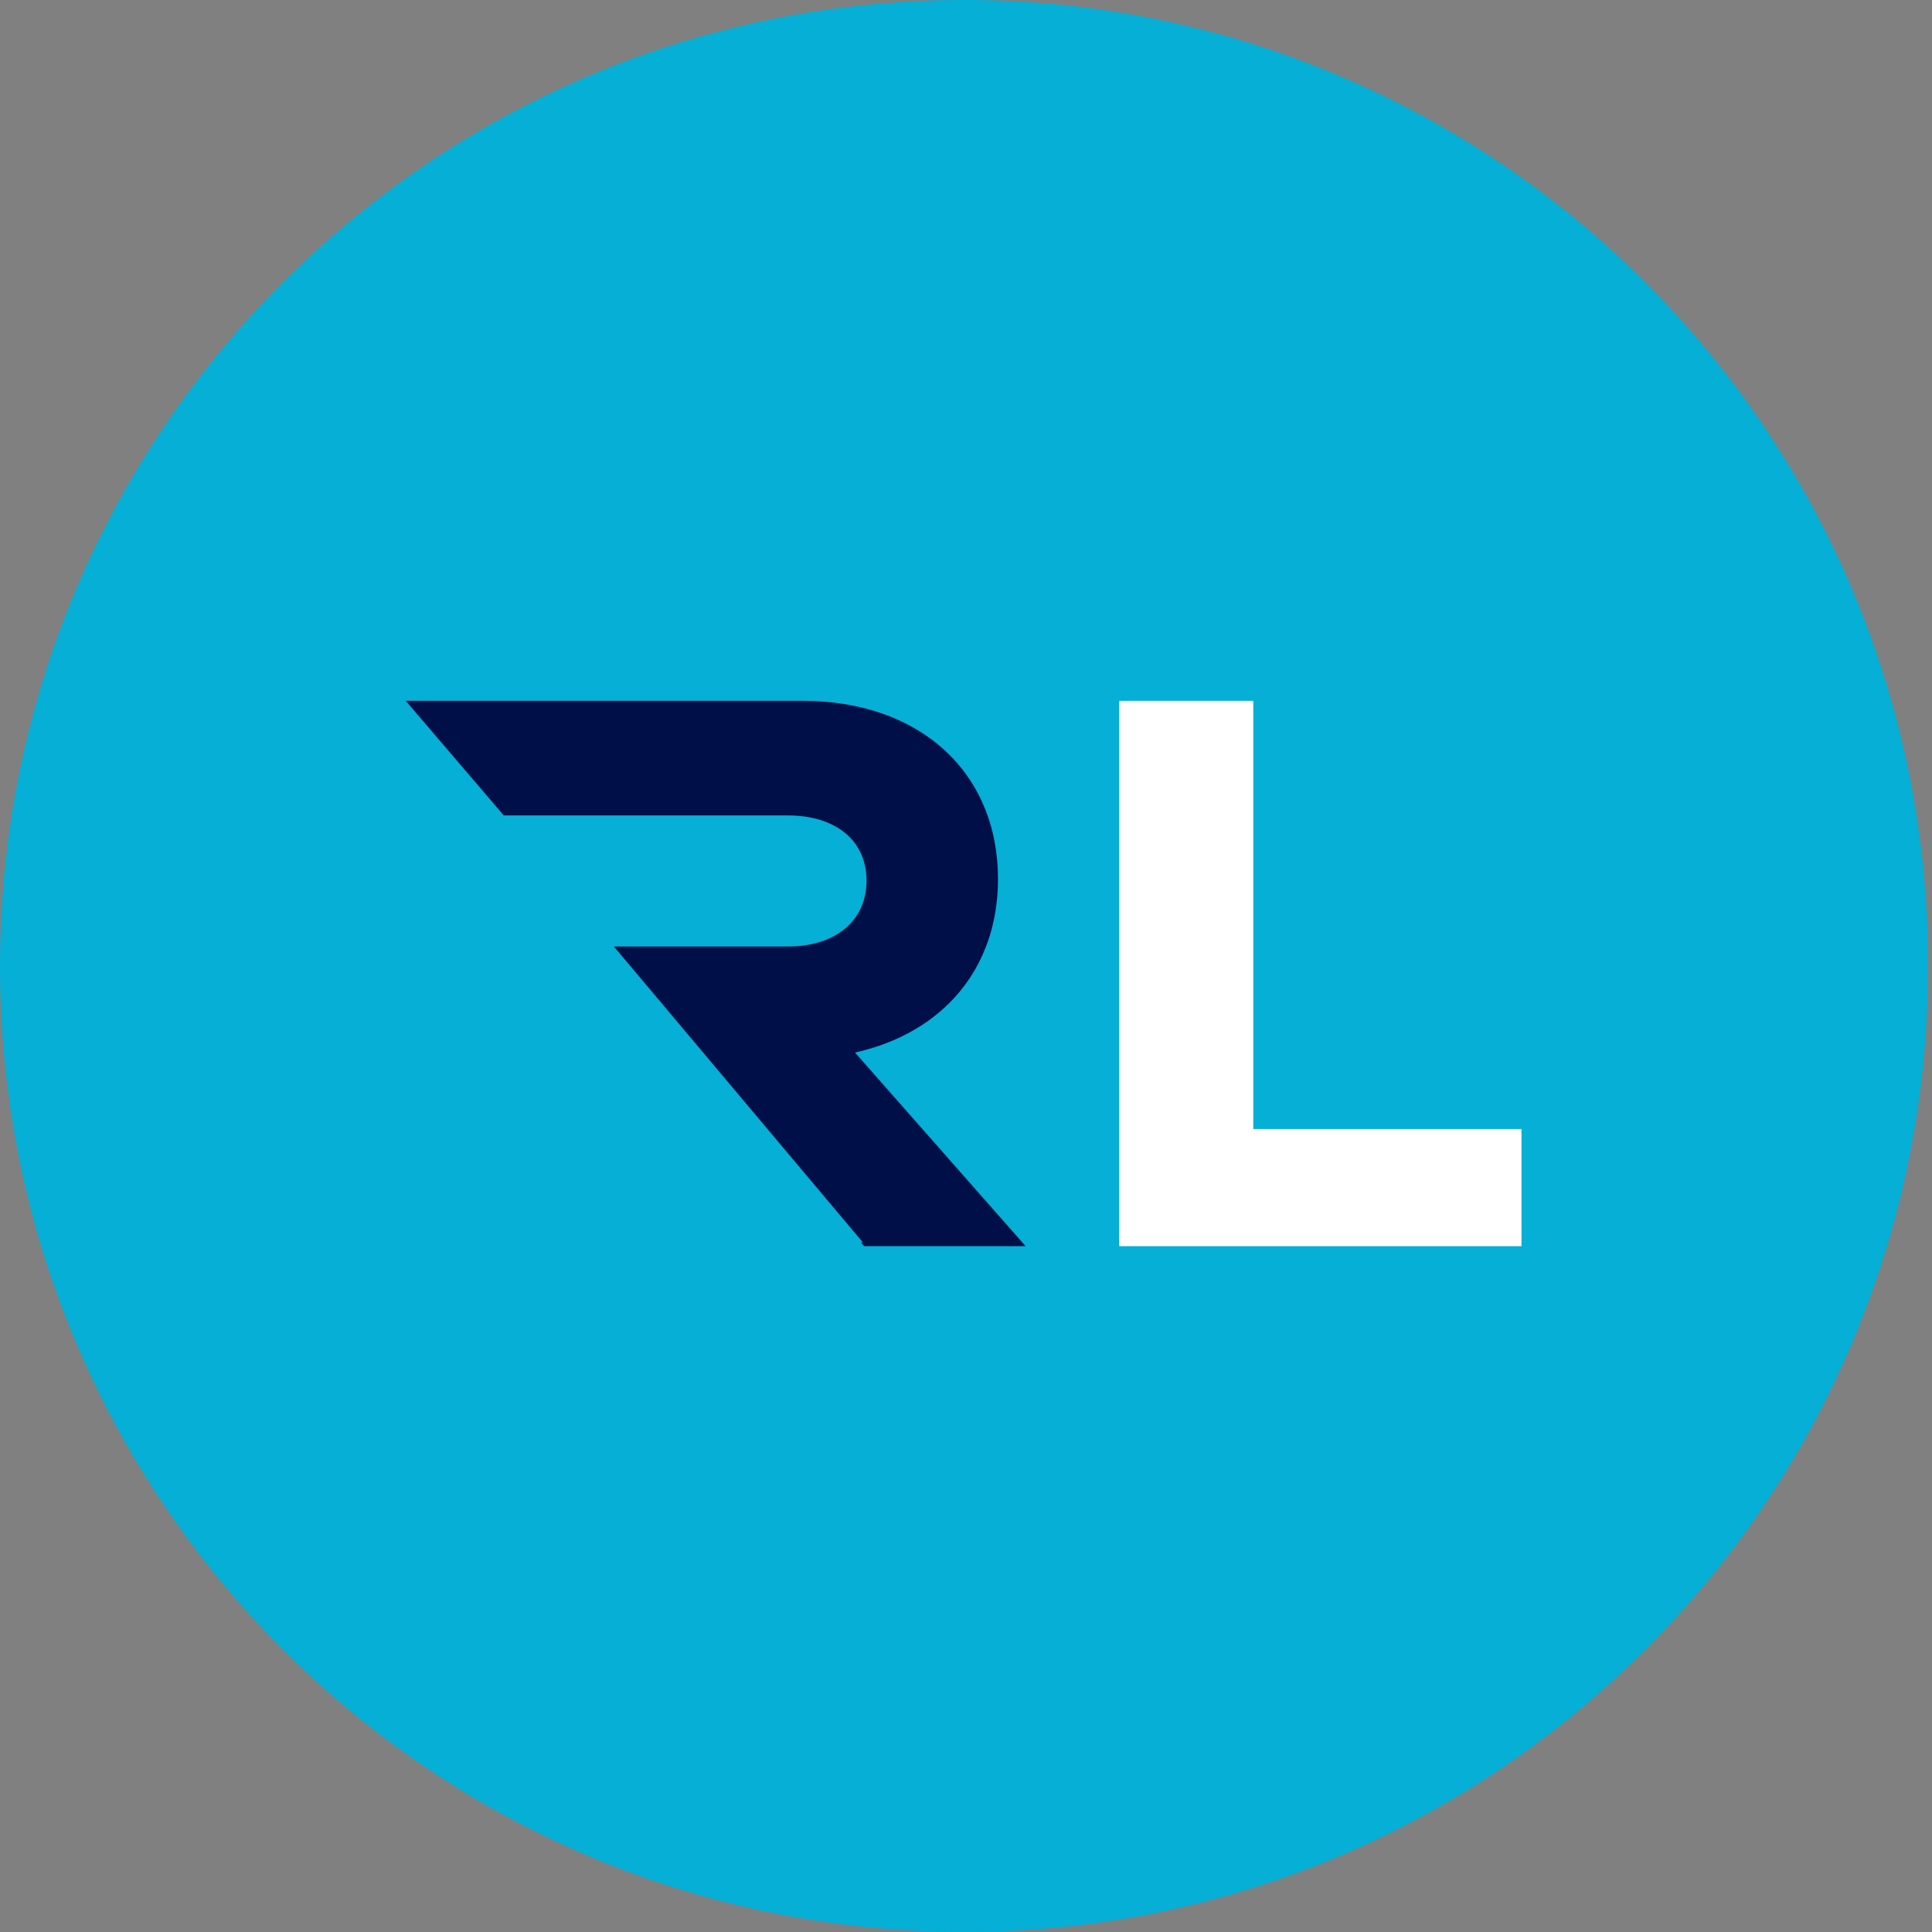
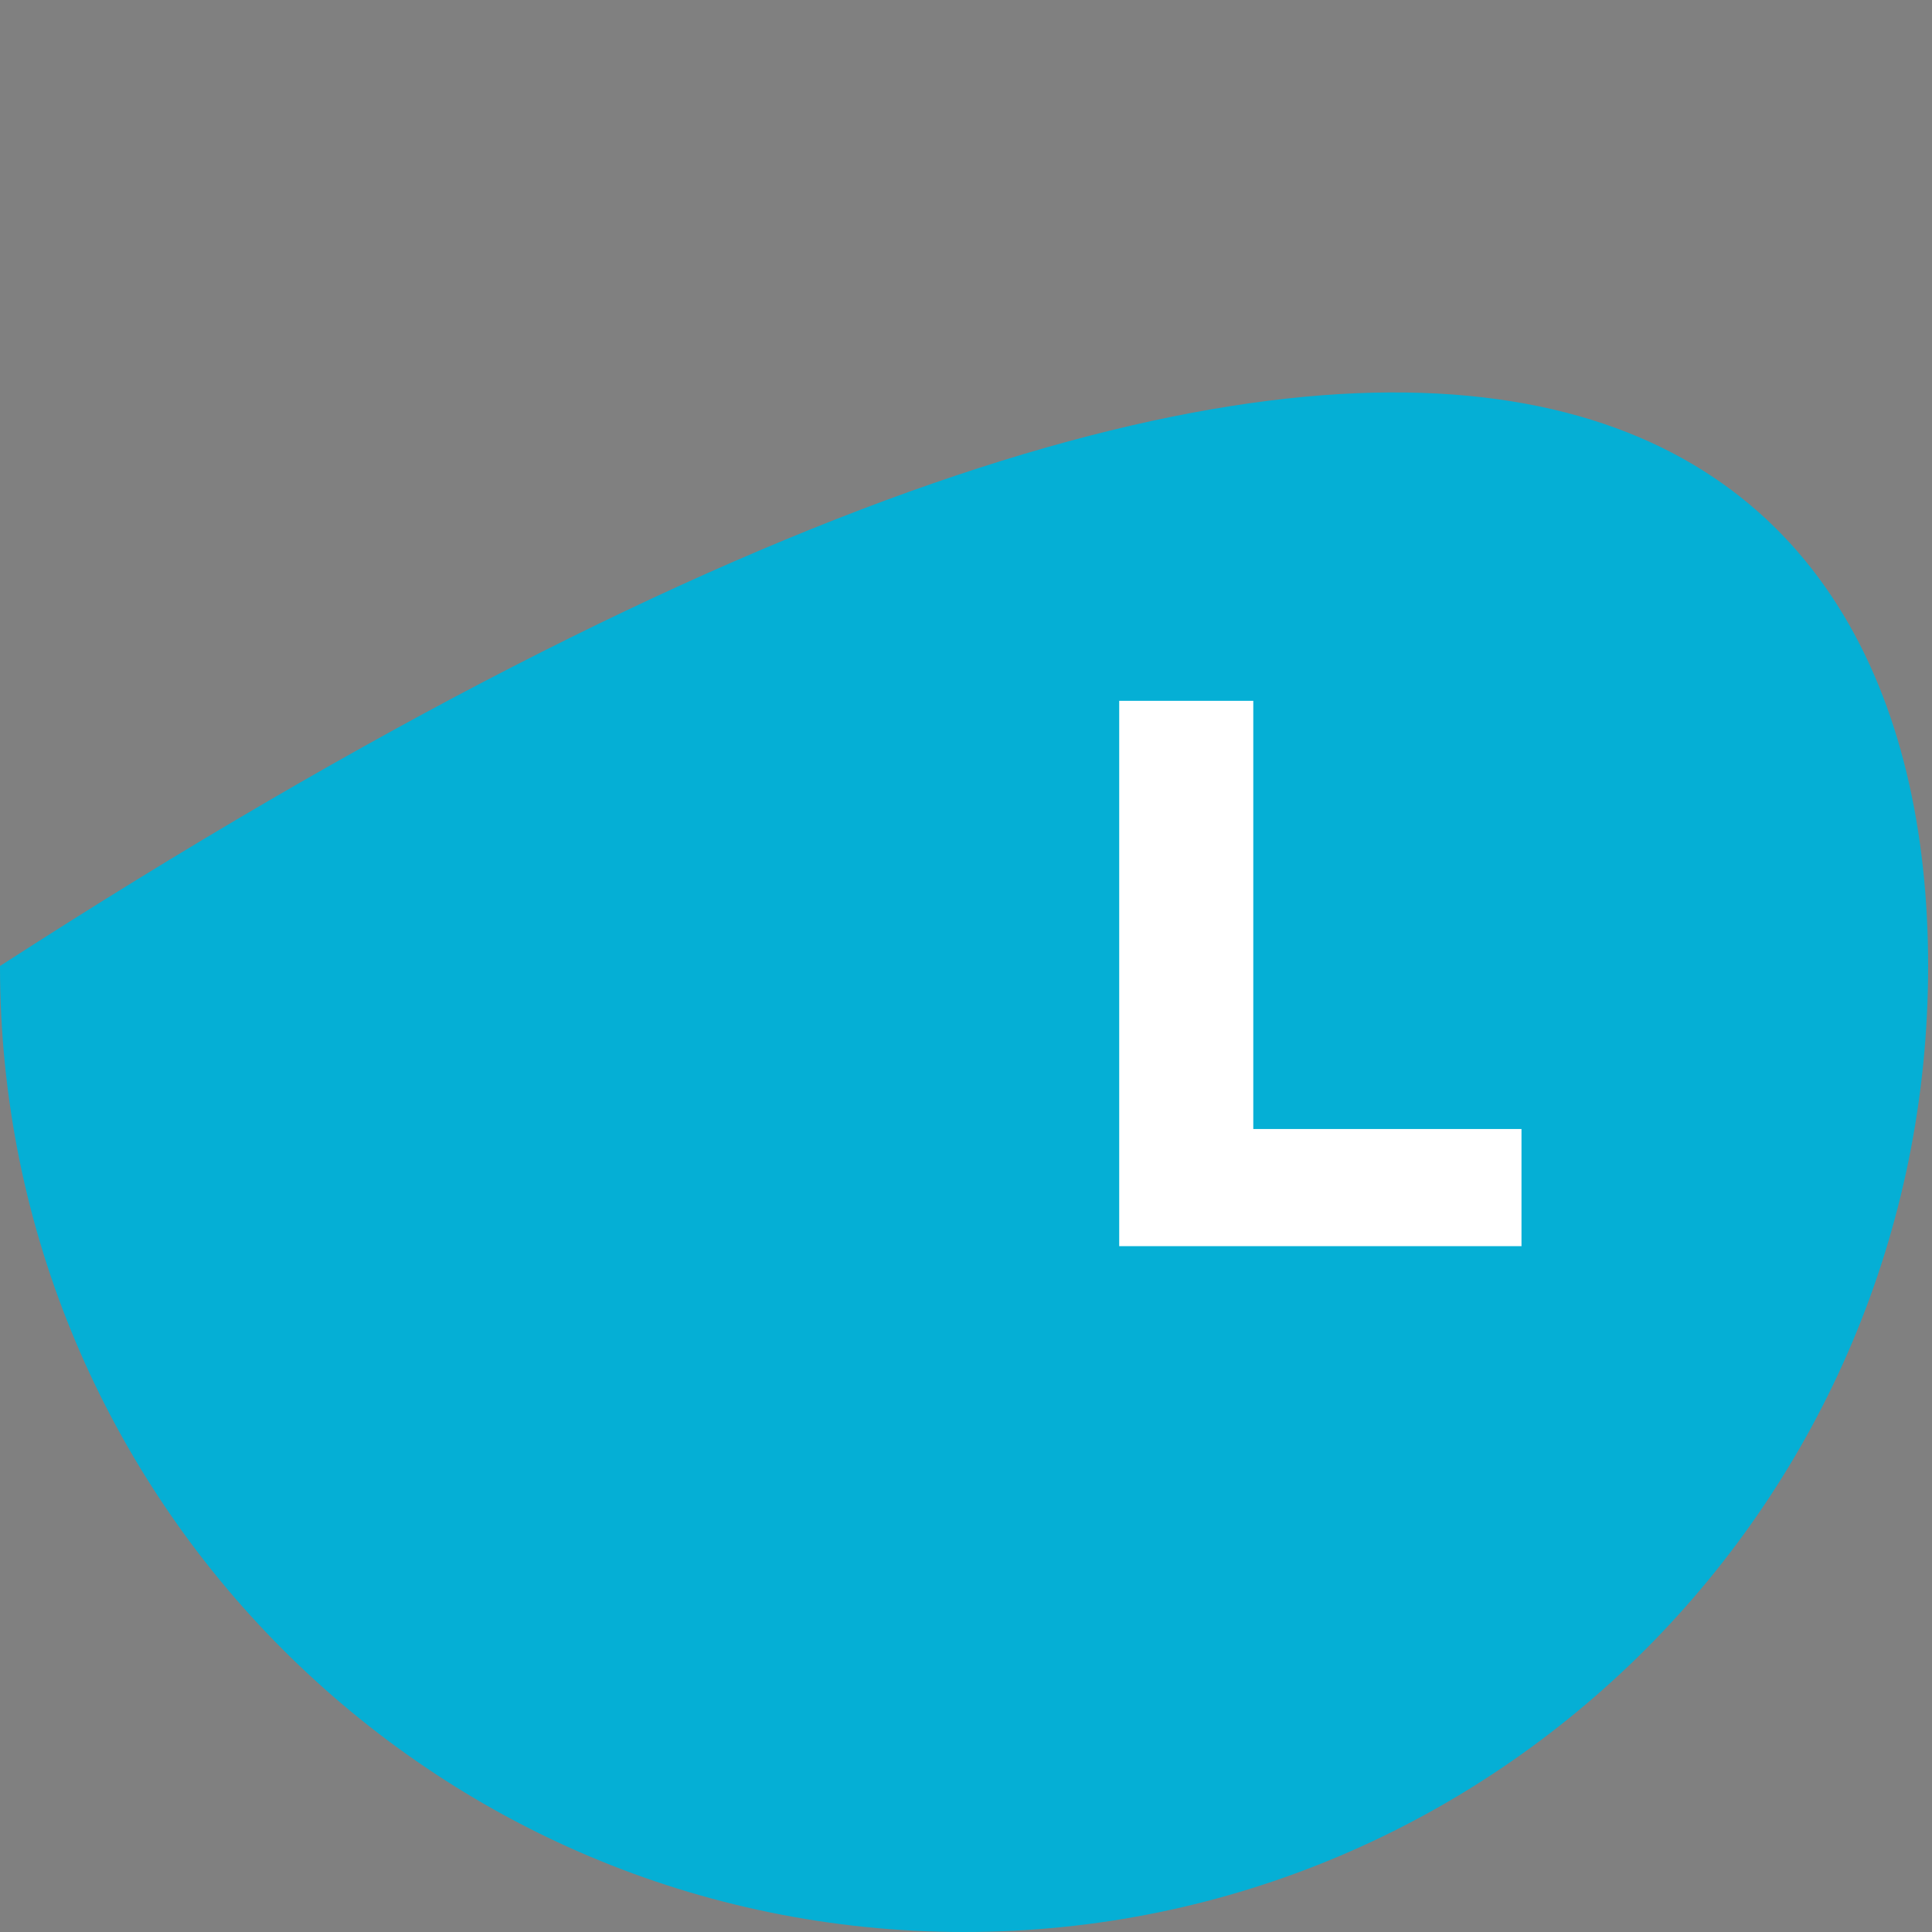
<svg xmlns="http://www.w3.org/2000/svg" width="50" height="50" viewBox="0 0 50 50" fill="none">
  <rect x="0" y="0" width="50" height="50" fill="#808080" stroke="none" />
-   <path d="M49.9 25C49.9 38.808 38.731 50 24.952 50C11.173 50 0 38.811 0 25C0 11.189 11.169 0 24.952 0C38.735 0 49.9 11.192 49.9 25Z" fill="#05AFD5" />
+   <path d="M49.9 25C49.9 38.808 38.731 50 24.952 50C11.173 50 0 38.811 0 25C38.735 0 49.9 11.192 49.9 25Z" fill="#05AFD5" />
  <path d="M39.372 32.251H28.965V18.137H32.435V29.219H39.376V32.255L39.372 32.251Z" fill="white" />
-   <path d="M20.762 18.137C23.809 18.137 25.828 19.989 25.828 22.75C25.828 25.066 24.399 26.732 22.128 27.24L26.543 32.251H22.362L22.282 32.156H22.333L15.888 24.496H20.39C21.629 24.496 22.427 23.824 22.427 22.79C22.427 21.757 21.629 21.103 20.39 21.103H13.037L10.5 18.137H20.769H20.762Z" fill="#000F47" />
</svg>